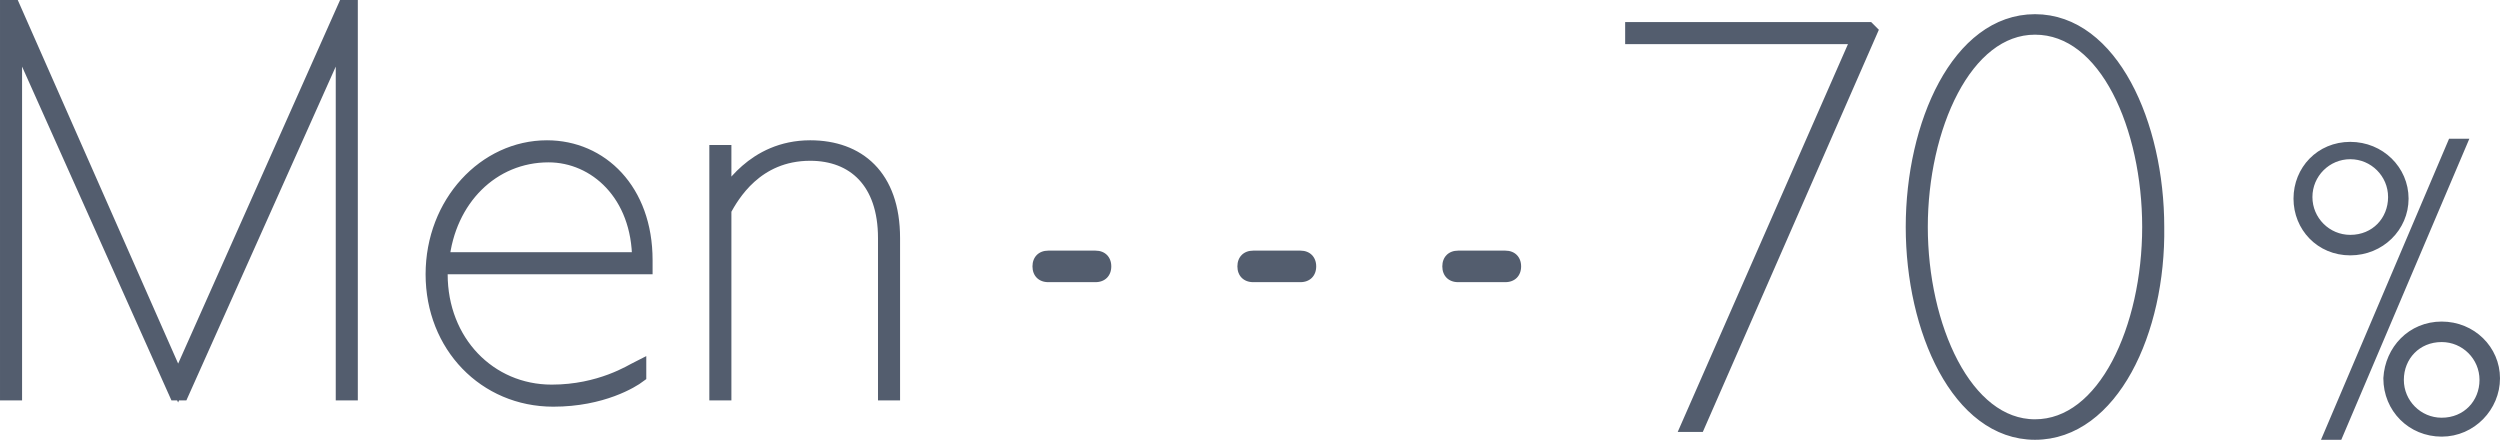
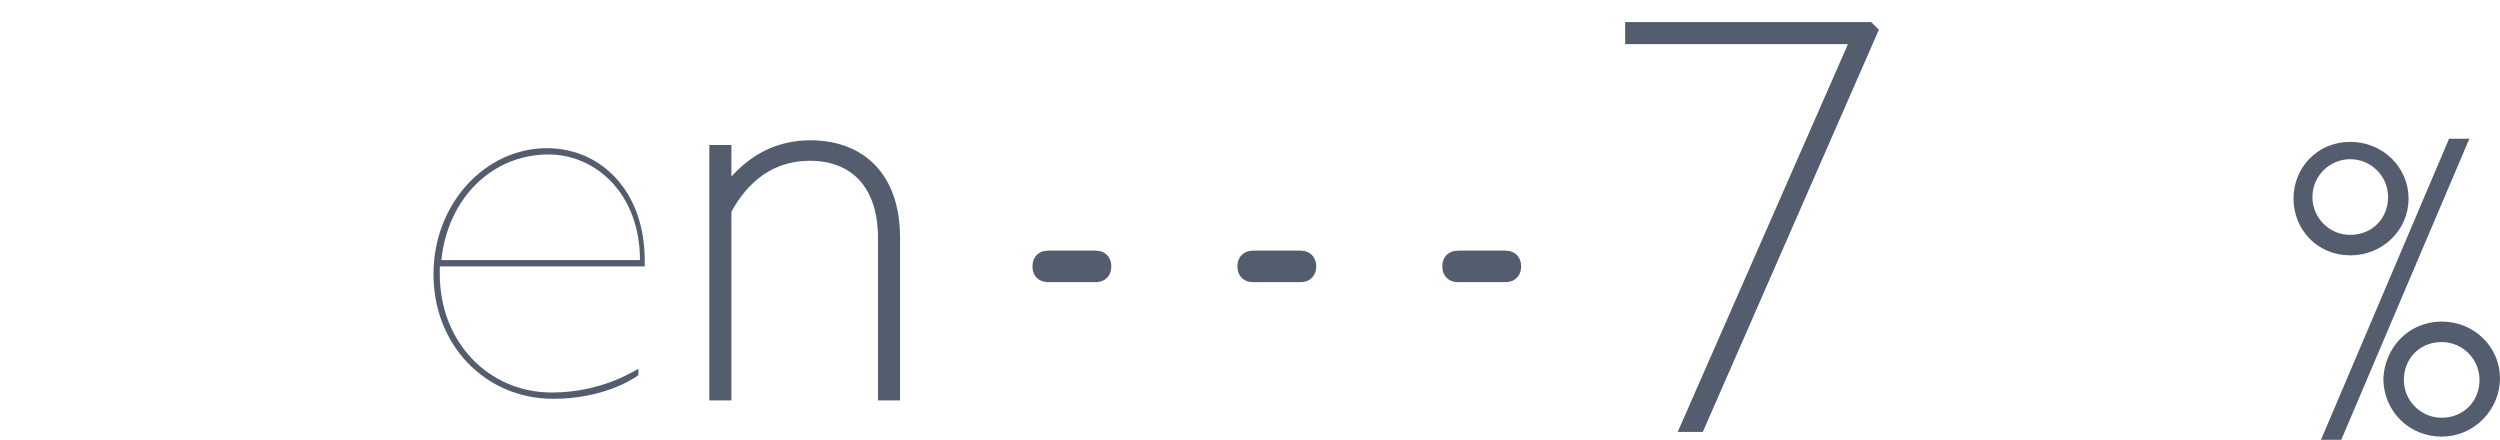
<svg xmlns="http://www.w3.org/2000/svg" version="1.1" id="レイヤー_1" x="0px" y="0px" viewBox="0 0 158.6 27.9" style="enable-background:new 0 0 158.6 27.9;" xml:space="preserve">
  <style type="text/css">
	.st0{enable-background:new    ;}
	.st1{fill:#535D6E;}
	.st2{fill:none;stroke:#535D6E;}
</style>
  <g id="グループ_1310" transform="translate(-335 -2763)">
    <g class="st0">
-       <path class="st1" d="M346.3,2787.3l10.6-23.8h0.3v24.4h-0.4V2766l0.1-1.5l-0.6,1.5l-9.8,21.9h-0.3l-9.8-21.9l-0.6-1.5l0.1,1.5    v21.9h-0.4v-24.4h0.3L346.3,2787.3z" />
      <path class="st1" d="M375.5,2786.4v0.4c-0.4,0.3-2.3,1.5-5.4,1.5c-4.3,0-7.6-3.4-7.6-7.9s3.3-8,7.2-8c3.4,0,6.2,2.7,6.2,7.1v0.4    h-13v0.5c0,4.3,3.1,7.5,7.1,7.5C373.1,2787.9,375.1,2786.6,375.5,2786.4z M363,2779.5h12.6l0,0c0-4.2-2.8-6.7-5.8-6.7    C366.2,2772.8,363.4,2775.6,363,2779.5z" />
      <path class="st1" d="M391.2,2778.1c0-3.6-2-5.4-4.8-5.4c-3.5,0-5,2.7-5.5,3.6v11.6h-0.4v-15.2h0.4v3c0.3-0.4,1.9-3.3,5.5-3.3    c3,0,5.2,1.8,5.2,5.7v9.8h-0.4L391.2,2778.1L391.2,2778.1z" />
    </g>
    <g class="st0">
-       <path class="st2" d="M346.3,2787.3l10.6-23.8h0.3v24.4h-0.4V2766l0.1-1.5l-0.6,1.5l-9.8,21.9h-0.3l-9.8-21.9l-0.6-1.5l0.1,1.5    v21.9h-0.4v-24.4h0.3L346.3,2787.3z" />
-       <path class="st2" d="M375.5,2786.4v0.4c-0.4,0.3-2.3,1.5-5.4,1.5c-4.3,0-7.6-3.4-7.6-7.9s3.3-8,7.2-8c3.4,0,6.2,2.7,6.2,7.1v0.4    h-13v0.5c0,4.3,3.1,7.5,7.1,7.5C373.1,2787.9,375.1,2786.6,375.5,2786.4z M363,2779.5h12.6l0,0c0-4.2-2.8-6.7-5.8-6.7    C366.2,2772.8,363.4,2775.6,363,2779.5z" />
      <path class="st2" d="M391.2,2778.1c0-3.6-2-5.4-4.8-5.4c-3.5,0-5,2.7-5.5,3.6v11.6h-0.4v-15.2h0.4v3c0.3-0.4,1.9-3.3,5.5-3.3    c3,0,5.2,1.8,5.2,5.7v9.8h-0.4L391.2,2778.1L391.2,2778.1z" />
    </g>
    <g class="st0">
      <path class="st1" d="M442.7,2789.9h-0.5l10.8-24.6h-14.4v-0.4h14.9l0.1,0.1L442.7,2789.9z" />
-       <path class="st1" d="M464.1,2790.4c-4.8,0-7.7-6.5-7.7-13s2.9-13,7.7-13s7.7,6.5,7.7,13C471.9,2784,468.9,2790.4,464.1,2790.4z     M464.1,2764.7c-4.5,0-7.3,6.4-7.3,12.7s2.8,12.7,7.3,12.7s7.3-6.3,7.3-12.7C471.4,2771.1,468.7,2764.7,464.1,2764.7z" />
    </g>
    <g class="st0">
      <path class="st2" d="M442.7,2789.9h-0.5l10.8-24.6h-14.4v-0.4h14.9l0.1,0.1L442.7,2789.9z" />
-       <path class="st2" d="M464.1,2790.4c-4.8,0-7.7-6.5-7.7-13s2.9-13,7.7-13s7.7,6.5,7.7,13C471.9,2784,468.9,2790.4,464.1,2790.4z     M464.1,2764.7c-4.5,0-7.3,6.4-7.3,12.7s2.8,12.7,7.3,12.7s7.3-6.3,7.3-12.7C471.4,2771.1,468.7,2764.7,464.1,2764.7z" />
    </g>
    <g class="st0">
      <path class="st1" d="M484.1,2778.7c-1.8,0-3.1-1.4-3.1-3.1s1.3-3.1,3.1-3.1c1.8,0,3.2,1.4,3.2,3.1S485.9,2778.7,484.1,2778.7z     M484.1,2772.6c-1.6,0-2.9,1.3-2.9,2.9s1.3,2.9,2.9,2.9c1.7,0,2.9-1.3,2.9-2.9S485.7,2772.6,484.1,2772.6z M483.2,2790.4H483    l7.7-18.1h0.2L483.2,2790.4z M489.9,2783.9c1.8,0,3.2,1.4,3.2,3.1c0,1.7-1.4,3.2-3.2,3.2s-3.2-1.4-3.2-3.2    C486.8,2785.3,488.1,2783.9,489.9,2783.9z M489.9,2790c1.7,0,2.9-1.3,2.9-2.9c0-1.6-1.3-2.9-2.9-2.9c-1.7,0-2.9,1.3-2.9,2.9    S488.3,2790,489.9,2790z" />
    </g>
    <g class="st0">
      <path class="st2" d="M484.1,2778.7c-1.8,0-3.1-1.4-3.1-3.1s1.3-3.1,3.1-3.1c1.8,0,3.2,1.4,3.2,3.1S485.9,2778.7,484.1,2778.7z     M484.1,2772.6c-1.6,0-2.9,1.3-2.9,2.9s1.3,2.9,2.9,2.9c1.7,0,2.9-1.3,2.9-2.9S485.7,2772.6,484.1,2772.6z M483.2,2790.4H483    l7.7-18.1h0.2L483.2,2790.4z M489.9,2783.9c1.8,0,3.2,1.4,3.2,3.1c0,1.7-1.4,3.2-3.2,3.2s-3.2-1.4-3.2-3.2    C486.8,2785.3,488.1,2783.9,489.9,2783.9z M489.9,2790c1.7,0,2.9-1.3,2.9-2.9c0-1.6-1.3-2.9-2.9-2.9c-1.7,0-2.9,1.3-2.9,2.9    S488.3,2790,489.9,2790z" />
    </g>
    <g id="線_111">
      <path class="st1" d="M430.5,2780.9h-3c-0.6,0-1-0.4-1-1s0.4-1,1-1h3c0.6,0,1,0.4,1,1S431.1,2780.9,430.5,2780.9z M417.5,2780.9h-3    c-0.6,0-1-0.4-1-1s0.4-1,1-1h3c0.6,0,1,0.4,1,1S418.1,2780.9,417.5,2780.9z M404.5,2780.9h-3c-0.6,0-1-0.4-1-1s0.4-1,1-1h3    c0.6,0,1,0.4,1,1S405.1,2780.9,404.5,2780.9z" />
    </g>
  </g>
</svg>